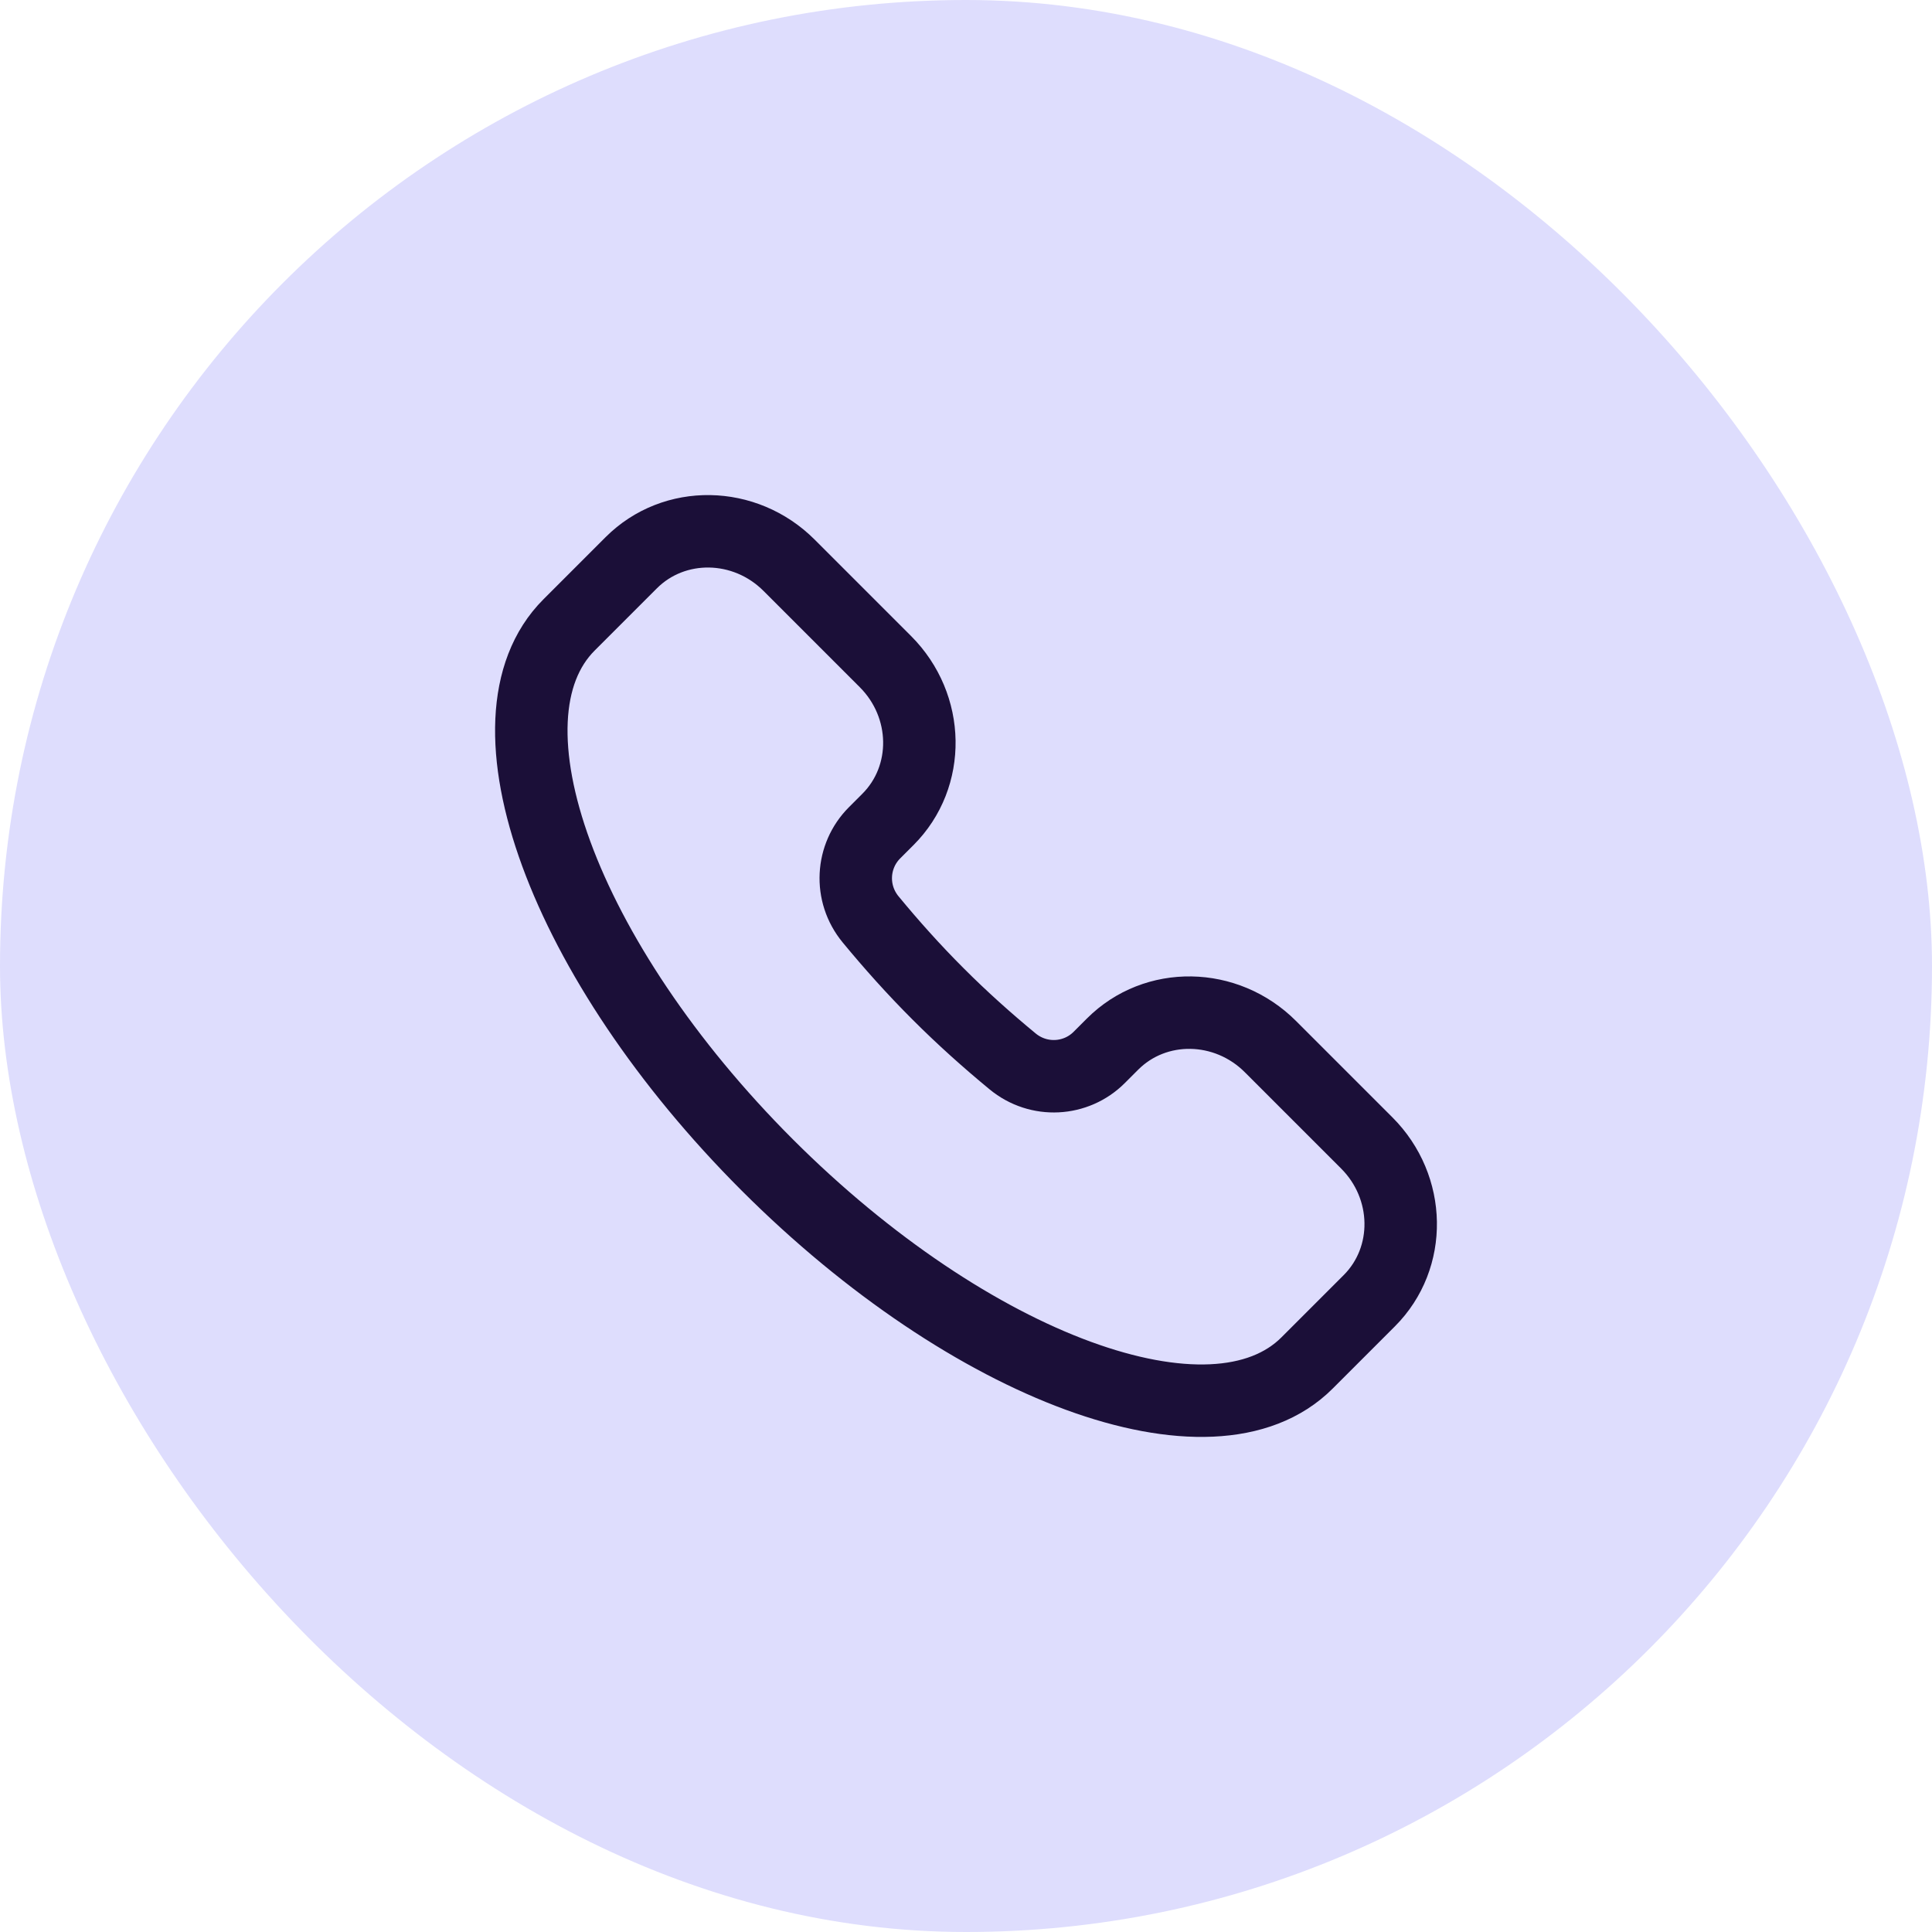
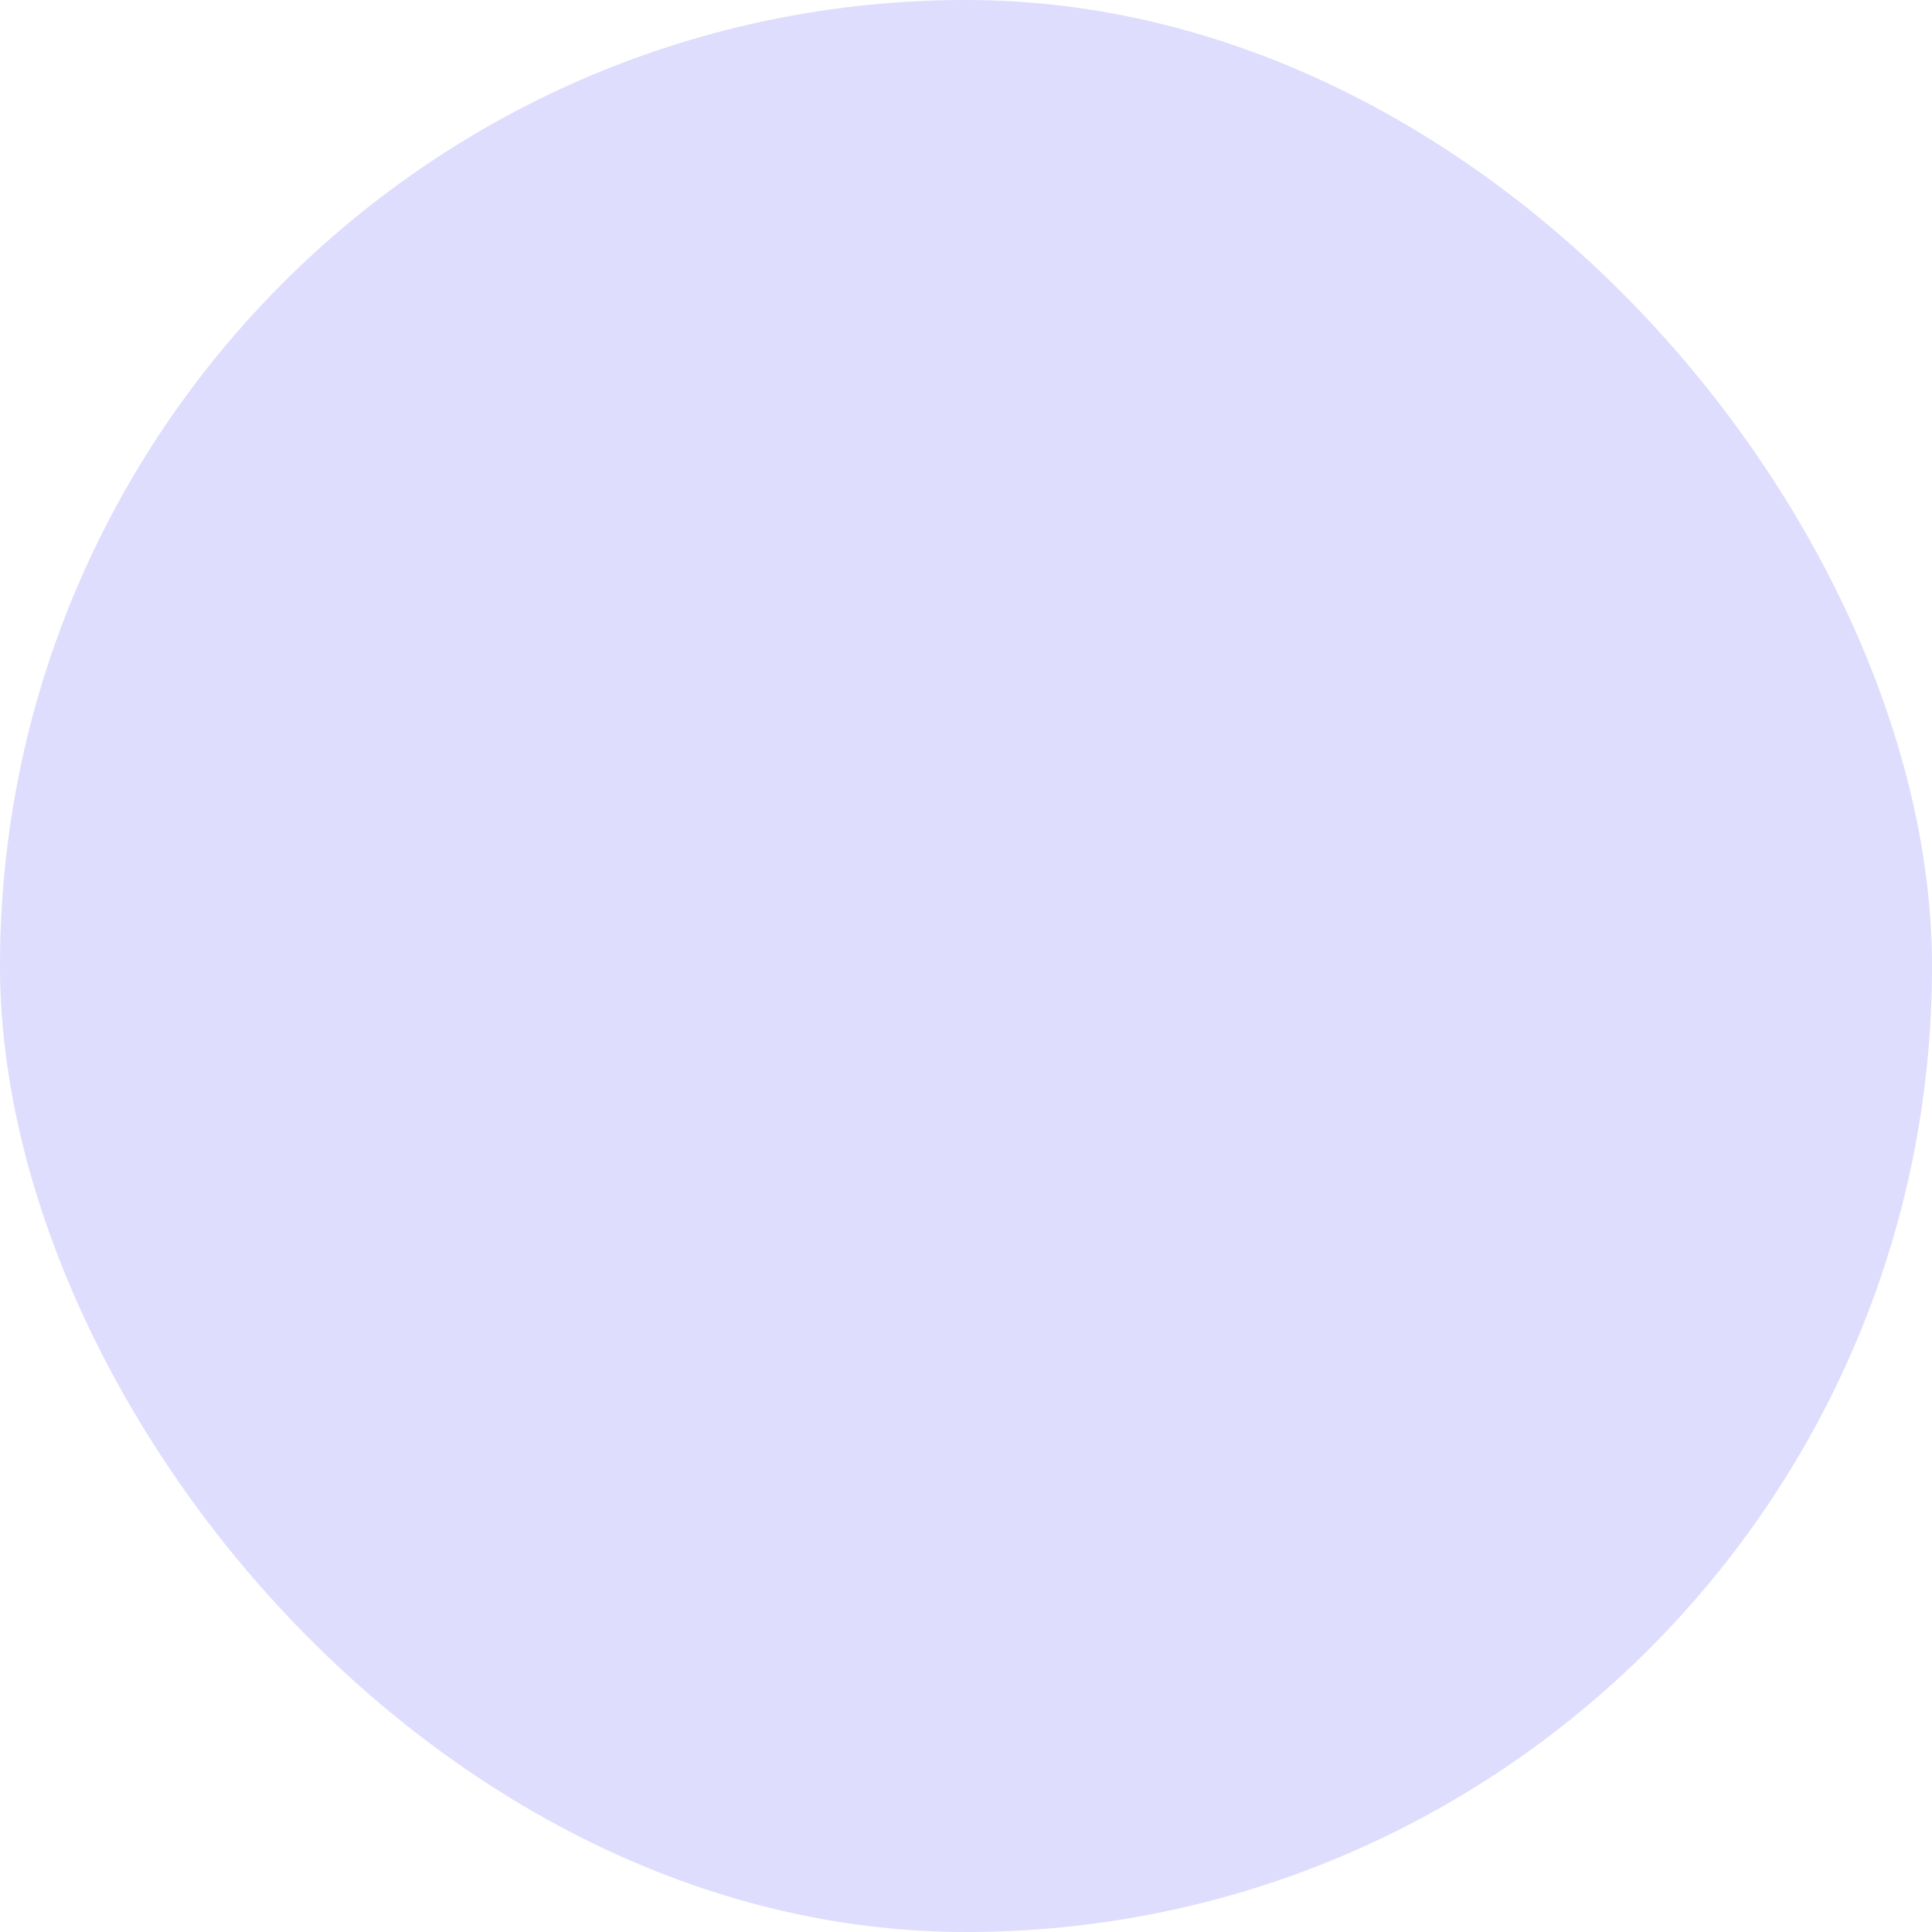
<svg xmlns="http://www.w3.org/2000/svg" width="40" height="40" viewBox="0 0 40 40" fill="none">
  <rect width="40" height="40" rx="20" fill="#DEDDFD" />
-   <path d="M27.062 28.218C25.108 30.173 20.103 28.336 15.883 24.117C11.664 19.897 9.827 14.892 11.782 12.938L13.069 11.651C13.957 10.763 15.421 10.786 16.338 11.704L18.331 13.697C19.248 14.614 19.272 16.078 18.383 16.966L18.107 17.242C17.627 17.722 17.58 18.496 18.026 19.036C18.456 19.557 18.919 20.076 19.422 20.578C19.924 21.081 20.443 21.544 20.964 21.974C21.504 22.42 22.278 22.373 22.758 21.893L23.034 21.617C23.922 20.728 25.386 20.752 26.303 21.669L28.296 23.662C29.214 24.579 29.237 26.043 28.349 26.931L27.062 28.218Z" stroke="#1B0F38" stroke-width="1.5" />
</svg>